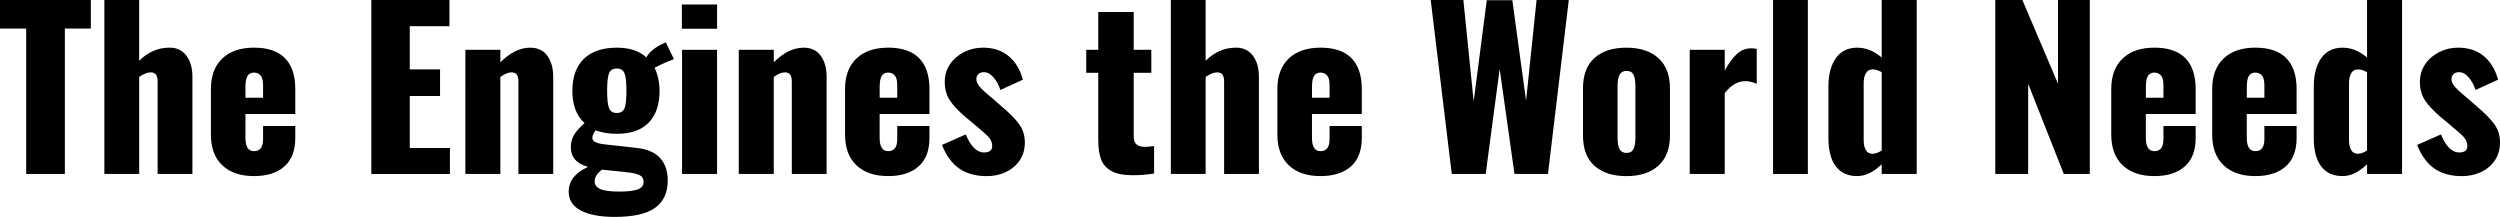
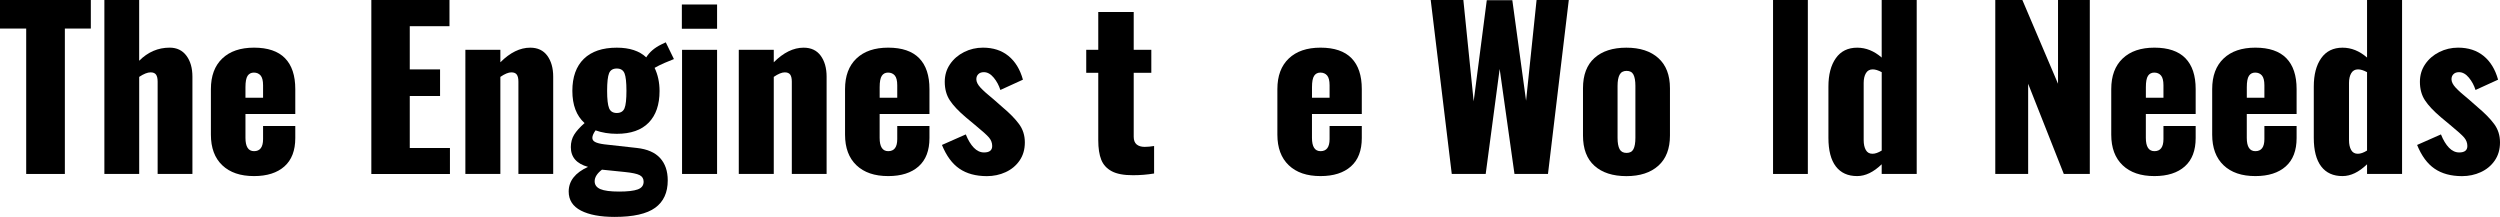
<svg xmlns="http://www.w3.org/2000/svg" version="1.1" id="レイヤー_1" x="0px" y="0px" width="873.06px" height="75.75px" viewBox="0 0 873.06 75.75" style="enable-background:new 0 0 873.06 75.75;" xml:space="preserve">
  <g>
    <path d="M9.15,9.97H0V0h31.72v9.97h-9.07v50.78H9.15V9.97z" />
    <path d="M36.45,0H48.6v21.22c3.05-3.05,6.6-4.58,10.65-4.58c2.5,0,4.45,0.94,5.85,2.81c1.4,1.88,2.1,4.31,2.1,7.31v33.98H55.05   V28.5c0-1.1-0.19-1.91-0.56-2.44c-0.38-0.53-1.01-0.79-1.91-0.79c-1.05,0-2.38,0.52-3.97,1.58v33.9H36.45V0z" />
    <path d="M77.62,57.71c-2.65-2.52-3.97-6.09-3.97-10.69v-15.9c0-4.6,1.32-8.16,3.97-10.69c2.65-2.53,6.35-3.79,11.1-3.79   c4.8,0,8.4,1.23,10.8,3.67c2.4,2.45,3.6,6.05,3.6,10.8v8.7h-17.4v8.33c0,3.1,1,4.65,3,4.65c2.1,0,3.15-1.4,3.15-4.2v-4.58h11.25   v4.2c0,4.35-1.26,7.65-3.79,9.9c-2.53,2.25-6.06,3.38-10.61,3.38C83.97,61.5,80.27,60.24,77.62,57.71z M91.87,34.12v-4.35   c0-1.6-0.29-2.74-0.86-3.41c-0.58-0.67-1.36-1.01-2.36-1.01c-0.95,0-1.68,0.38-2.18,1.12c-0.5,0.75-0.75,2.08-0.75,3.97v3.68H91.87   z" />
    <path d="M129.67,0h27.3v9.15H143.1v15.08h10.58v9.3H143.1v18.15h14.03v9.08h-27.45V0z" />
    <path d="M162.52,17.4h12.22v4.35c3.4-3.4,6.87-5.1,10.43-5.1c2.6,0,4.59,0.94,5.96,2.81c1.37,1.88,2.06,4.31,2.06,7.31v33.98   h-12.15V28.5c0-1.1-0.19-1.91-0.56-2.44c-0.38-0.53-1.01-0.79-1.91-0.79c-1,0-2.28,0.52-3.83,1.58v33.9h-12.22V17.4z" />
    <path d="M202.87,73.54c-2.85-1.48-4.27-3.69-4.27-6.64c0-3.7,2.25-6.57,6.75-8.62c-4-1.1-6-3.4-6-6.9c0-1.65,0.39-3.1,1.16-4.35   c0.77-1.25,1.99-2.6,3.64-4.05c-2.85-2.55-4.27-6.3-4.27-11.25c0-4.85,1.34-8.57,4.01-11.18c2.67-2.6,6.51-3.9,11.51-3.9   c4.45,0,7.88,1.12,10.28,3.38c1.15-1.85,2.9-3.35,5.25-4.5l1.57-0.75l2.85,5.85c-0.7,0.25-1.76,0.69-3.19,1.31   s-2.61,1.21-3.56,1.76c1.15,2.4,1.73,5.1,1.73,8.1c0,4.75-1.26,8.43-3.79,11.03c-2.53,2.6-6.24,3.9-11.14,3.9   c-2.7,0-5.17-0.4-7.42-1.2c-0.75,1.05-1.12,1.92-1.12,2.62c0,0.6,0.31,1.08,0.94,1.42c0.62,0.35,1.69,0.63,3.19,0.83l11.4,1.27   c3.65,0.4,6.36,1.58,8.14,3.53c1.77,1.95,2.66,4.55,2.66,7.8c0,4.25-1.46,7.44-4.39,9.56c-2.92,2.12-7.64,3.19-14.14,3.19   C209.65,75.75,205.72,75.01,202.87,73.54z M222.71,66.15c1.38-0.5,2.06-1.4,2.06-2.7c0-1.05-0.46-1.81-1.39-2.29   c-0.93-0.47-2.64-0.84-5.14-1.09l-8.02-0.82c-1.7,1.3-2.55,2.65-2.55,4.05c0,1.25,0.66,2.16,1.99,2.74   c1.32,0.57,3.51,0.86,6.56,0.86C219.17,66.9,221.33,66.65,222.71,66.15z M218.1,37.8c0.45-1.1,0.67-3.12,0.67-6.07   c0-2.95-0.22-4.99-0.67-6.11s-1.35-1.69-2.7-1.69c-1.35,0-2.25,0.55-2.7,1.65c-0.45,1.1-0.68,3.15-0.68,6.15   c0,2.9,0.23,4.91,0.68,6.04c0.45,1.12,1.35,1.69,2.7,1.69C216.75,39.45,217.65,38.9,218.1,37.8z" />
    <path d="M238.12,1.57h12.3v8.47h-12.3V1.57z M238.19,17.4h12.23v43.35h-12.23V17.4z" />
    <path d="M258,17.4h12.22v4.35c3.4-3.4,6.87-5.1,10.43-5.1c2.6,0,4.59,0.94,5.96,2.81c1.37,1.88,2.06,4.31,2.06,7.31v33.98h-12.15   V28.5c0-1.1-0.19-1.91-0.56-2.44c-0.38-0.53-1.01-0.79-1.91-0.79c-1,0-2.28,0.52-3.83,1.58v33.9H258V17.4z" />
    <path d="M299.09,57.71c-2.65-2.52-3.98-6.09-3.98-10.69v-15.9c0-4.6,1.32-8.16,3.98-10.69c2.65-2.53,6.35-3.79,11.1-3.79   c4.8,0,8.4,1.23,10.8,3.67c2.4,2.45,3.6,6.05,3.6,10.8v8.7h-17.4v8.33c0,3.1,1,4.65,3,4.65c2.1,0,3.15-1.4,3.15-4.2v-4.58h11.25   v4.2c0,4.35-1.26,7.65-3.79,9.9c-2.53,2.25-6.06,3.38-10.61,3.38C305.44,61.5,301.74,60.24,299.09,57.71z M313.34,34.12v-4.35   c0-1.6-0.29-2.74-0.86-3.41c-0.58-0.67-1.36-1.01-2.36-1.01c-0.95,0-1.68,0.38-2.17,1.12c-0.5,0.75-0.75,2.08-0.75,3.97v3.68   H313.34z" />
    <path d="M335.06,58.91c-2.53-1.72-4.56-4.49-6.11-8.29l8.33-3.68c0.8,2,1.74,3.55,2.81,4.65c1.07,1.1,2.26,1.65,3.56,1.65   c1.9,0,2.85-0.75,2.85-2.25c0-1.1-0.38-2.09-1.12-2.96s-2.38-2.34-4.88-4.39l-3.15-2.62c-2.6-2.2-4.49-4.2-5.66-6   c-1.18-1.8-1.76-3.95-1.76-6.45c0-2.3,0.61-4.35,1.84-6.15c1.22-1.8,2.86-3.21,4.91-4.24c2.05-1.03,4.25-1.54,6.6-1.54   c3.55,0,6.51,0.96,8.89,2.89c2.37,1.93,4.06,4.69,5.06,8.29l-7.88,3.6c-0.5-1.6-1.27-3.04-2.32-4.31c-1.05-1.27-2.2-1.91-3.45-1.91   c-0.8,0-1.44,0.22-1.91,0.68c-0.48,0.45-0.71,1.05-0.71,1.8c0,0.9,0.49,1.88,1.46,2.93c0.98,1.05,2.51,2.43,4.61,4.12l3.07,2.7   c2.5,2.1,4.43,4.06,5.77,5.89c1.35,1.83,2.03,3.96,2.03,6.41c0,2.45-0.61,4.56-1.84,6.34c-1.23,1.78-2.85,3.12-4.88,4.05   c-2.02,0.93-4.21,1.39-6.56,1.39C340.77,61.5,337.58,60.64,335.06,58.91z" />
    <path d="M388.27,59.81c-1.75-0.93-2.98-2.26-3.68-4.01c-0.7-1.75-1.05-4.02-1.05-6.82V25.42h-4.2V17.4h4.2V4.2h12.38v13.2h6.15   v8.02h-6.15v22.35c0,1.2,0.34,2.09,1.01,2.66c0.68,0.57,1.61,0.86,2.81,0.86c1,0,2.1-0.1,3.3-0.3v9.6c-2.4,0.4-4.85,0.6-7.35,0.6   C392.49,61.2,390.02,60.74,388.27,59.81z" />
-     <path d="M408.89,0h12.15v21.22c3.05-3.05,6.6-4.58,10.65-4.58c2.5,0,4.45,0.94,5.85,2.81c1.4,1.88,2.1,4.31,2.1,7.31v33.98h-12.15   V28.5c0-1.1-0.19-1.91-0.56-2.44c-0.38-0.53-1.01-0.79-1.91-0.79c-1.05,0-2.38,0.52-3.98,1.58v33.9h-12.15V0z" />
    <path d="M450.07,57.71c-2.65-2.52-3.98-6.09-3.98-10.69v-15.9c0-4.6,1.32-8.16,3.98-10.69c2.65-2.53,6.35-3.79,11.1-3.79   c4.8,0,8.4,1.23,10.8,3.67c2.4,2.45,3.6,6.05,3.6,10.8v8.7h-17.4v8.33c0,3.1,1,4.65,3,4.65c2.1,0,3.15-1.4,3.15-4.2v-4.58h11.25   v4.2c0,4.35-1.26,7.65-3.79,9.9c-2.53,2.25-6.06,3.38-10.61,3.38C456.41,61.5,452.72,60.24,450.07,57.71z M464.32,34.12v-4.35   c0-1.6-0.29-2.74-0.86-3.41c-0.58-0.67-1.36-1.01-2.36-1.01c-0.95,0-1.68,0.38-2.17,1.12c-0.5,0.75-0.75,2.08-0.75,3.97v3.68   H464.32z" />
    <path d="M499.64,0h11.4l3.6,35.4l4.58-35.33h8.92l4.8,35.1L536.61,0h11.25l-7.27,60.75h-11.7l-5.17-36.68l-4.88,36.68h-11.85   L499.64,0z" />
    <path d="M556.83,57.9c-2.68-2.4-4.01-5.92-4.01-10.58v-16.5c0-4.65,1.34-8.17,4.01-10.57c2.67-2.4,6.39-3.6,11.14-3.6   c4.75,0,8.47,1.21,11.17,3.64c2.7,2.43,4.05,5.94,4.05,10.54v16.5c0,4.6-1.35,8.11-4.05,10.54c-2.7,2.43-6.43,3.64-11.17,3.64   C563.21,61.5,559.5,60.3,556.83,57.9z M570.44,52.09c0.45-0.87,0.68-2.19,0.68-3.94V30c0-1.75-0.23-3.06-0.68-3.94   c-0.45-0.88-1.25-1.31-2.4-1.31c-1.15,0-1.96,0.45-2.44,1.35c-0.48,0.9-0.71,2.2-0.71,3.9v18.15c0,1.75,0.24,3.06,0.71,3.94   c0.47,0.88,1.29,1.31,2.44,1.31C569.19,53.4,569.99,52.96,570.44,52.09z" />
-     <path d="M590.09,17.4h12.23v7.2c1.5-2.65,2.95-4.6,4.35-5.85c1.4-1.25,3.05-1.88,4.95-1.88c0.7,0,1.32,0.07,1.88,0.22v12.15   c-1.5-0.6-2.83-0.9-3.98-0.9c-2.65,0-5.05,1.4-7.2,4.2v28.2h-12.23V17.4z" />
    <path d="M619.19,0h12.15v60.75h-12.15V0z" />
    <path d="M641.12,58.12c-1.72-2.25-2.59-5.58-2.59-9.98V30.22c0-4.15,0.86-7.45,2.59-9.9c1.73-2.45,4.21-3.67,7.46-3.67   c3.05,0,5.9,1.15,8.55,3.45V0h12.23v60.75h-12.23v-3.38c-2.85,2.75-5.7,4.12-8.55,4.12C645.34,61.5,642.85,60.38,641.12,58.12z    M657.14,52.57V25.2c-1.2-0.65-2.25-0.97-3.15-0.97c-1.05,0-1.84,0.44-2.36,1.31c-0.52,0.88-0.79,2.01-0.79,3.41V48.9   c0,1.45,0.25,2.61,0.75,3.49c0.5,0.88,1.27,1.31,2.32,1.31C654.86,53.7,655.94,53.32,657.14,52.57z" />
    <path d="M696.81,0h9.45l12.45,29.25V0h11.1v60.75h-9.08l-12.45-31.5v31.5h-11.48V0z" />
    <path d="M741.28,57.71c-2.65-2.52-3.98-6.09-3.98-10.69v-15.9c0-4.6,1.32-8.16,3.98-10.69c2.65-2.53,6.35-3.79,11.1-3.79   c4.8,0,8.4,1.23,10.8,3.67c2.4,2.45,3.6,6.05,3.6,10.8v8.7h-17.4v8.33c0,3.1,1,4.65,3,4.65c2.1,0,3.15-1.4,3.15-4.2v-4.58h11.25   v4.2c0,4.35-1.26,7.65-3.79,9.9c-2.53,2.25-6.06,3.38-10.61,3.38C747.63,61.5,743.93,60.24,741.28,57.71z M755.53,34.12v-4.35   c0-1.6-0.29-2.74-0.86-3.41c-0.58-0.67-1.36-1.01-2.36-1.01c-0.95,0-1.68,0.38-2.17,1.12c-0.5,0.75-0.75,2.08-0.75,3.97v3.68   H755.53z" />
    <path d="M776.53,57.71c-2.65-2.52-3.98-6.09-3.98-10.69v-15.9c0-4.6,1.32-8.16,3.98-10.69c2.65-2.53,6.35-3.79,11.1-3.79   c4.8,0,8.4,1.23,10.8,3.67c2.4,2.45,3.6,6.05,3.6,10.8v8.7h-17.4v8.33c0,3.1,1,4.65,3,4.65c2.1,0,3.15-1.4,3.15-4.2v-4.58h11.25   v4.2c0,4.35-1.26,7.65-3.79,9.9c-2.53,2.25-6.06,3.38-10.61,3.38C782.88,61.5,779.18,60.24,776.53,57.71z M790.78,34.12v-4.35   c0-1.6-0.29-2.74-0.86-3.41c-0.58-0.67-1.36-1.01-2.36-1.01c-0.95,0-1.68,0.38-2.17,1.12c-0.5,0.75-0.75,2.08-0.75,3.97v3.68   H790.78z" />
    <path d="M810.62,58.12c-1.72-2.25-2.59-5.58-2.59-9.98V30.22c0-4.15,0.86-7.45,2.59-9.9c1.73-2.45,4.21-3.67,7.46-3.67   c3.05,0,5.9,1.15,8.55,3.45V0h12.23v60.75h-12.23v-3.38c-2.85,2.75-5.7,4.12-8.55,4.12C814.83,61.5,812.34,60.38,810.62,58.12z    M826.63,52.57V25.2c-1.2-0.65-2.25-0.97-3.15-0.97c-1.05,0-1.84,0.44-2.36,1.31c-0.52,0.88-0.79,2.01-0.79,3.41V48.9   c0,1.45,0.25,2.61,0.75,3.49c0.5,0.88,1.27,1.31,2.32,1.31C824.36,53.7,825.43,53.32,826.63,52.57z" />
    <path d="M850.22,58.91c-2.53-1.72-4.56-4.49-6.11-8.29l8.33-3.68c0.8,2,1.74,3.55,2.81,4.65c1.07,1.1,2.26,1.65,3.56,1.65   c1.9,0,2.85-0.75,2.85-2.25c0-1.1-0.38-2.09-1.12-2.96s-2.38-2.34-4.88-4.39l-3.15-2.62c-2.6-2.2-4.49-4.2-5.66-6   c-1.18-1.8-1.76-3.95-1.76-6.45c0-2.3,0.61-4.35,1.84-6.15c1.22-1.8,2.86-3.21,4.91-4.24c2.05-1.03,4.25-1.54,6.6-1.54   c3.55,0,6.51,0.96,8.89,2.89c2.37,1.93,4.06,4.69,5.06,8.29l-7.88,3.6c-0.5-1.6-1.27-3.04-2.32-4.31c-1.05-1.27-2.2-1.91-3.45-1.91   c-0.8,0-1.44,0.22-1.91,0.68c-0.48,0.45-0.71,1.05-0.71,1.8c0,0.9,0.49,1.88,1.46,2.93c0.98,1.05,2.51,2.43,4.61,4.12l3.07,2.7   c2.5,2.1,4.43,4.06,5.77,5.89c1.35,1.83,2.03,3.96,2.03,6.41c0,2.45-0.61,4.56-1.84,6.34c-1.23,1.78-2.85,3.12-4.88,4.05   c-2.02,0.93-4.21,1.39-6.56,1.39C855.93,61.5,852.74,60.64,850.22,58.91z" />
  </g>
</svg>